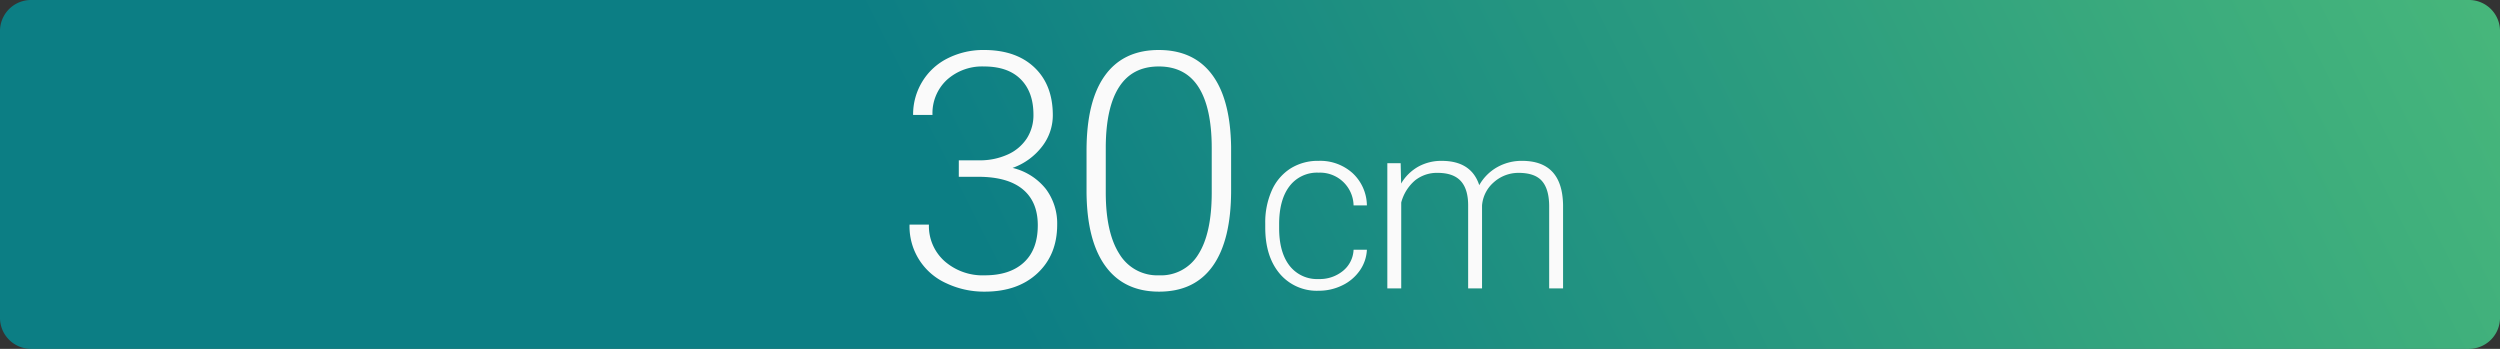
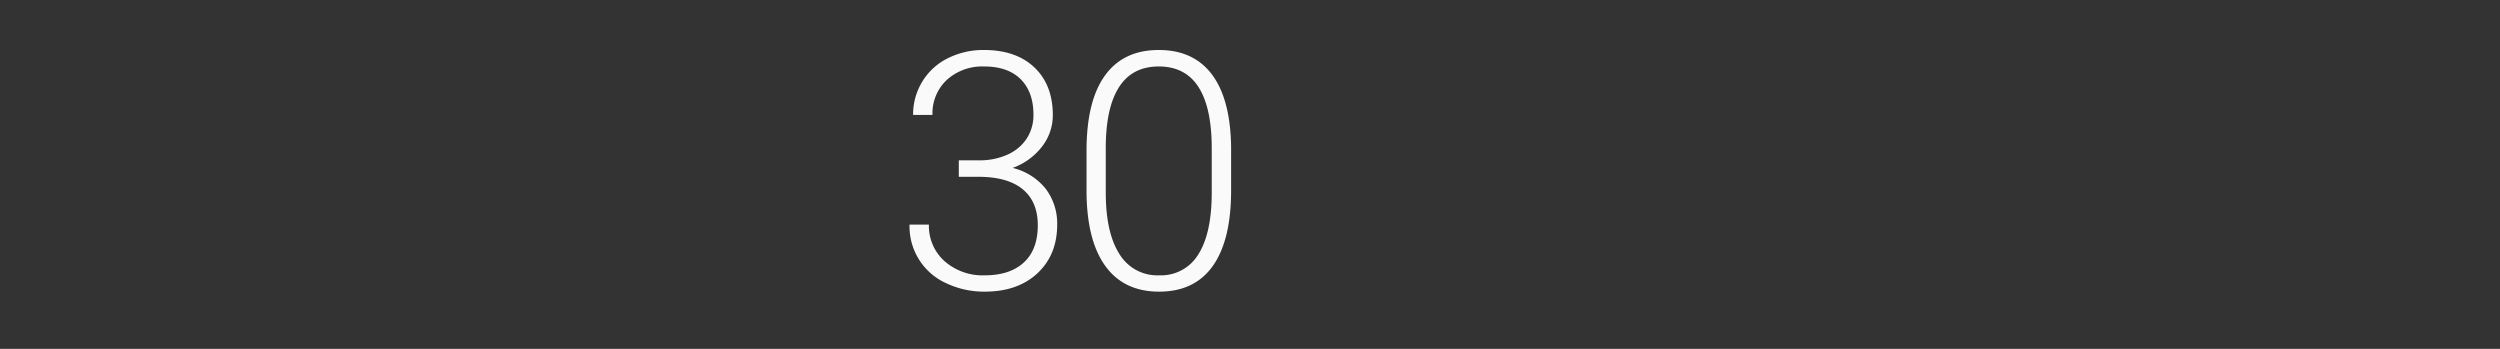
<svg xmlns="http://www.w3.org/2000/svg" xmlns:xlink="http://www.w3.org/1999/xlink" width="645" height="90" viewBox="0 0 645 90">
  <rect x="0" y="0" width="645" height="90" fill="#333333" stroke="none" />
  <defs>
    <linearGradient id="新規グラデーションスウォッチ_7" data-name="新規グラデーションスウォッチ 7" x1="18351.81" y1="19440.488" x2="17879.087" y2="19679.276" gradientTransform="translate(18507.004 19570) rotate(180)" gradientUnits="userSpaceOnUse">
      <stop offset="0.219" stop-color="#00969e" />
      <stop offset="0.939" stop-color="#4ee192" />
      <stop offset="1" stop-color="#55e791" />
    </linearGradient>
    <symbol id="新規シンボル_2" data-name="新規シンボル 2" viewBox="0 0 645 90">
-       <path d="M8,0H637a8,8,0,0,1,8,8V82a8,8,0,0,1-8,8H8a8,8,0,0,1-8-8V8A8,8,0,0,1,8,0Z" style="opacity: 0.76;fill: url(#新規グラデーションスウォッチ_7)" />
-     </symbol>
+       </symbol>
  </defs>
  <g id="レイヤー_2" data-name="レイヤー 2">
    <g id="レイヤー_1-2" data-name="レイヤー 1">
      <g>
        <use width="645" height="90" xlink:href="#新規シンボル_2" />
        <g>
          <g>
            <path d="M247.373,41.363h5.168a17.348,17.348,0,0,0,7.5-1.521,11.438,11.438,0,0,0,4.9-4.167,11.108,11.108,0,0,0,1.688-6.106q0-5.833-3.293-9.127t-9.46-3.292a13.557,13.557,0,0,0-9.564,3.439,11.742,11.742,0,0,0-3.73,9.064h-5a16.225,16.225,0,0,1,2.375-8.606,15.959,15.959,0,0,1,6.585-6.022,20.412,20.412,0,0,1,9.335-2.126q8.251,0,13,4.5t4.75,12.336a13.136,13.136,0,0,1-2.771,8.064,16.6,16.6,0,0,1-7.606,5.522,15.612,15.612,0,0,1,8.585,5.439,14.8,14.8,0,0,1,2.918,9.189q0,7.794-5.085,12.544t-13.586,4.75a22.7,22.7,0,0,1-9.938-2.167,16.043,16.043,0,0,1-9.482-15.127h5a12.128,12.128,0,0,0,4.042,9.439,14.9,14.9,0,0,0,10.377,3.646q6.461,0,10.065-3.312t3.605-9.607q0-6.082-3.9-9.293t-11.482-3.209h-5Z" style="fill: #fafafa" />
            <path d="M317.627,49.115q0,12.835-4.71,19.483T299.04,75.244q-9,0-13.794-6.521T280.328,49.74V38.863q0-12.794,4.751-19.379T298.956,12.9q9,0,13.753,6.356t4.918,18.732Zm-5-10.878q0-10.417-3.4-15.753T298.956,17.15q-6.75,0-10.168,5.209t-3.5,15.378V49.656q0,10.377,3.522,15.878a11.407,11.407,0,0,0,10.231,5.5,11.243,11.243,0,0,0,10.106-5.376q3.44-5.376,3.48-15.753Z" style="fill: #fafafa" />
          </g>
          <g>
-             <path d="M340.232,71.992a9.442,9.442,0,0,0,6.258-2.105,7.417,7.417,0,0,0,2.733-5.451h3.434a10.117,10.117,0,0,1-1.851,5.39,11.607,11.607,0,0,1-4.525,3.809,13.653,13.653,0,0,1-6.049,1.374,12.487,12.487,0,0,1-10.08-4.421q-3.717-4.419-3.717-11.887V57.626a20.184,20.184,0,0,1,1.672-8.452A12.887,12.887,0,0,1,332.9,43.5a13.235,13.235,0,0,1,7.3-2,12.466,12.466,0,0,1,8.766,3.166A11.542,11.542,0,0,1,352.657,53h-3.434a8.648,8.648,0,0,0-9.02-8.452,8.913,8.913,0,0,0-7.512,3.494q-2.673,3.493-2.672,9.8v1.046q0,6.182,2.672,9.646A8.973,8.973,0,0,0,340.232,71.992Z" style="fill: #fafafa" />
-             <path d="M361.37,42.1l.119,5.256a11.961,11.961,0,0,1,4.48-4.39,12.282,12.282,0,0,1,5.973-1.464q7.645,0,9.707,6.273a12.13,12.13,0,0,1,4.629-4.645A12.831,12.831,0,0,1,392.67,41.5q10.393,0,10.6,11.35V74.411h-3.584V53.116q-.03-4.331-1.867-6.421T391.834,44.6a9.528,9.528,0,0,0-6.511,2.494,8.814,8.814,0,0,0-2.957,5.928V74.411h-3.584V52.848q-.03-4.152-1.956-6.2T370.9,44.6A9.012,9.012,0,0,0,365.1,46.53a11.289,11.289,0,0,0-3.584,5.72V74.411h-3.584V42.1Z" style="fill: #fafafa" />
-           </g>
+             </g>
        </g>
      </g>
    </g>
  </g>
</svg>